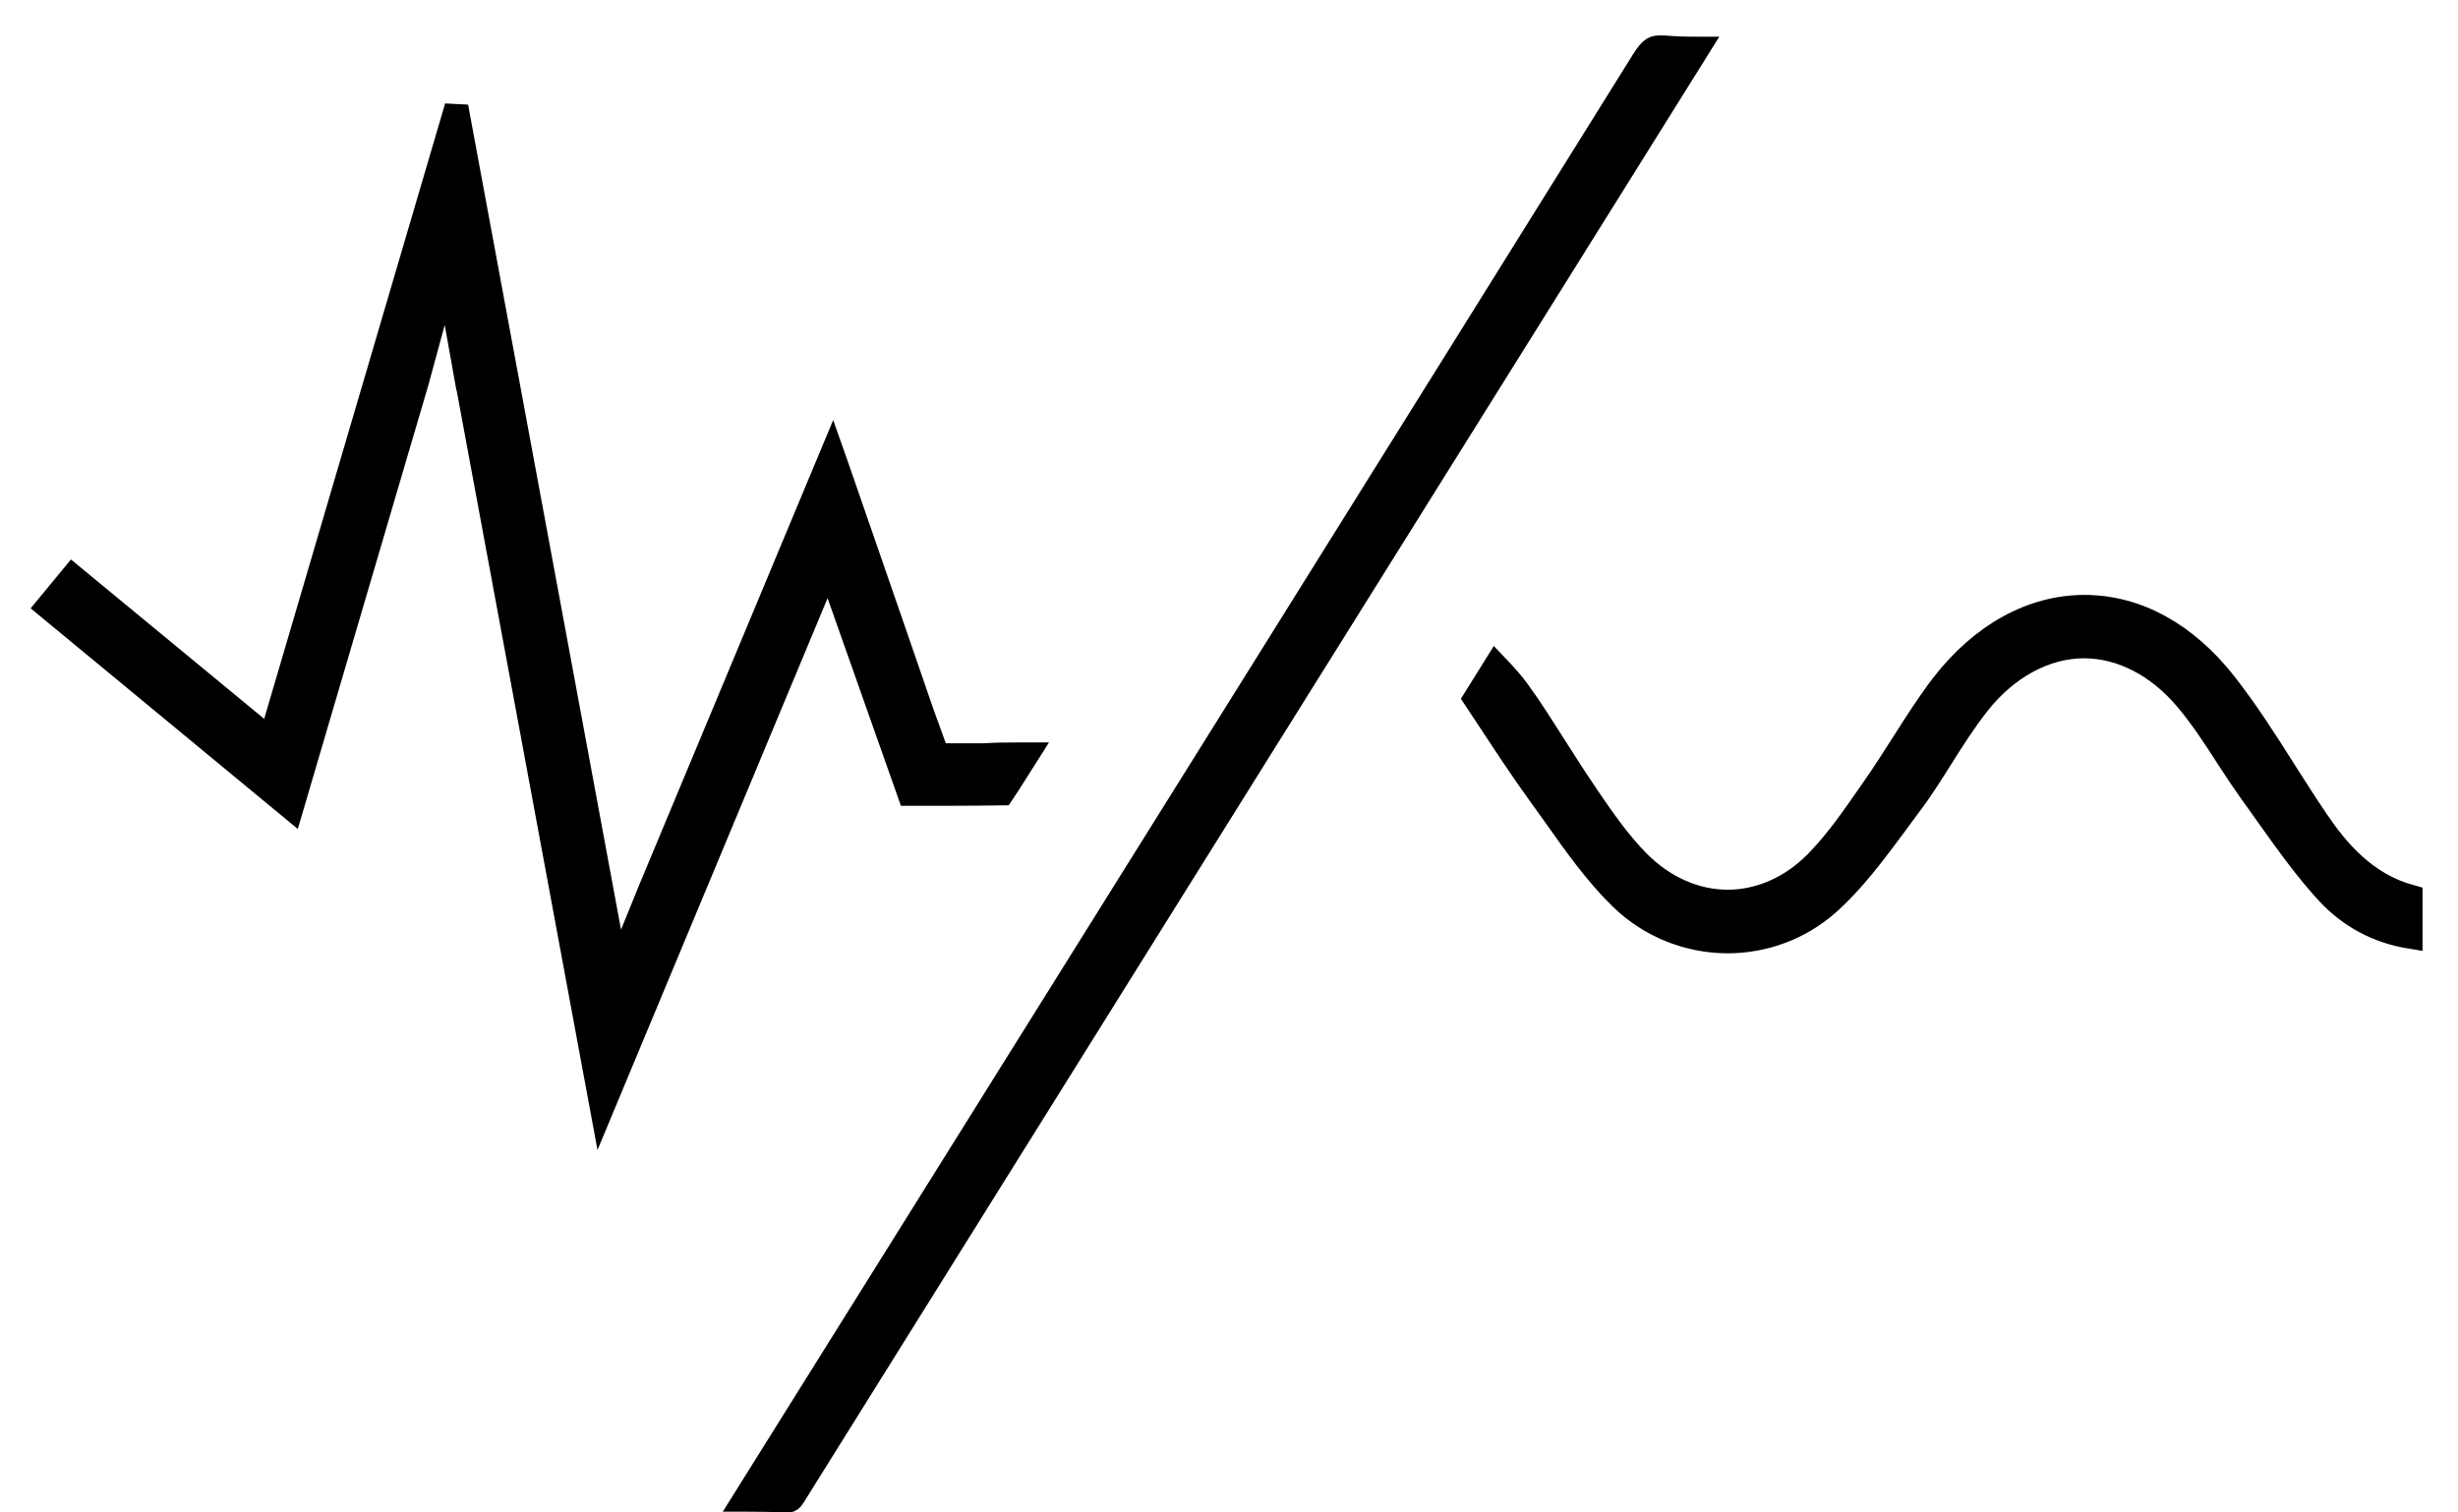
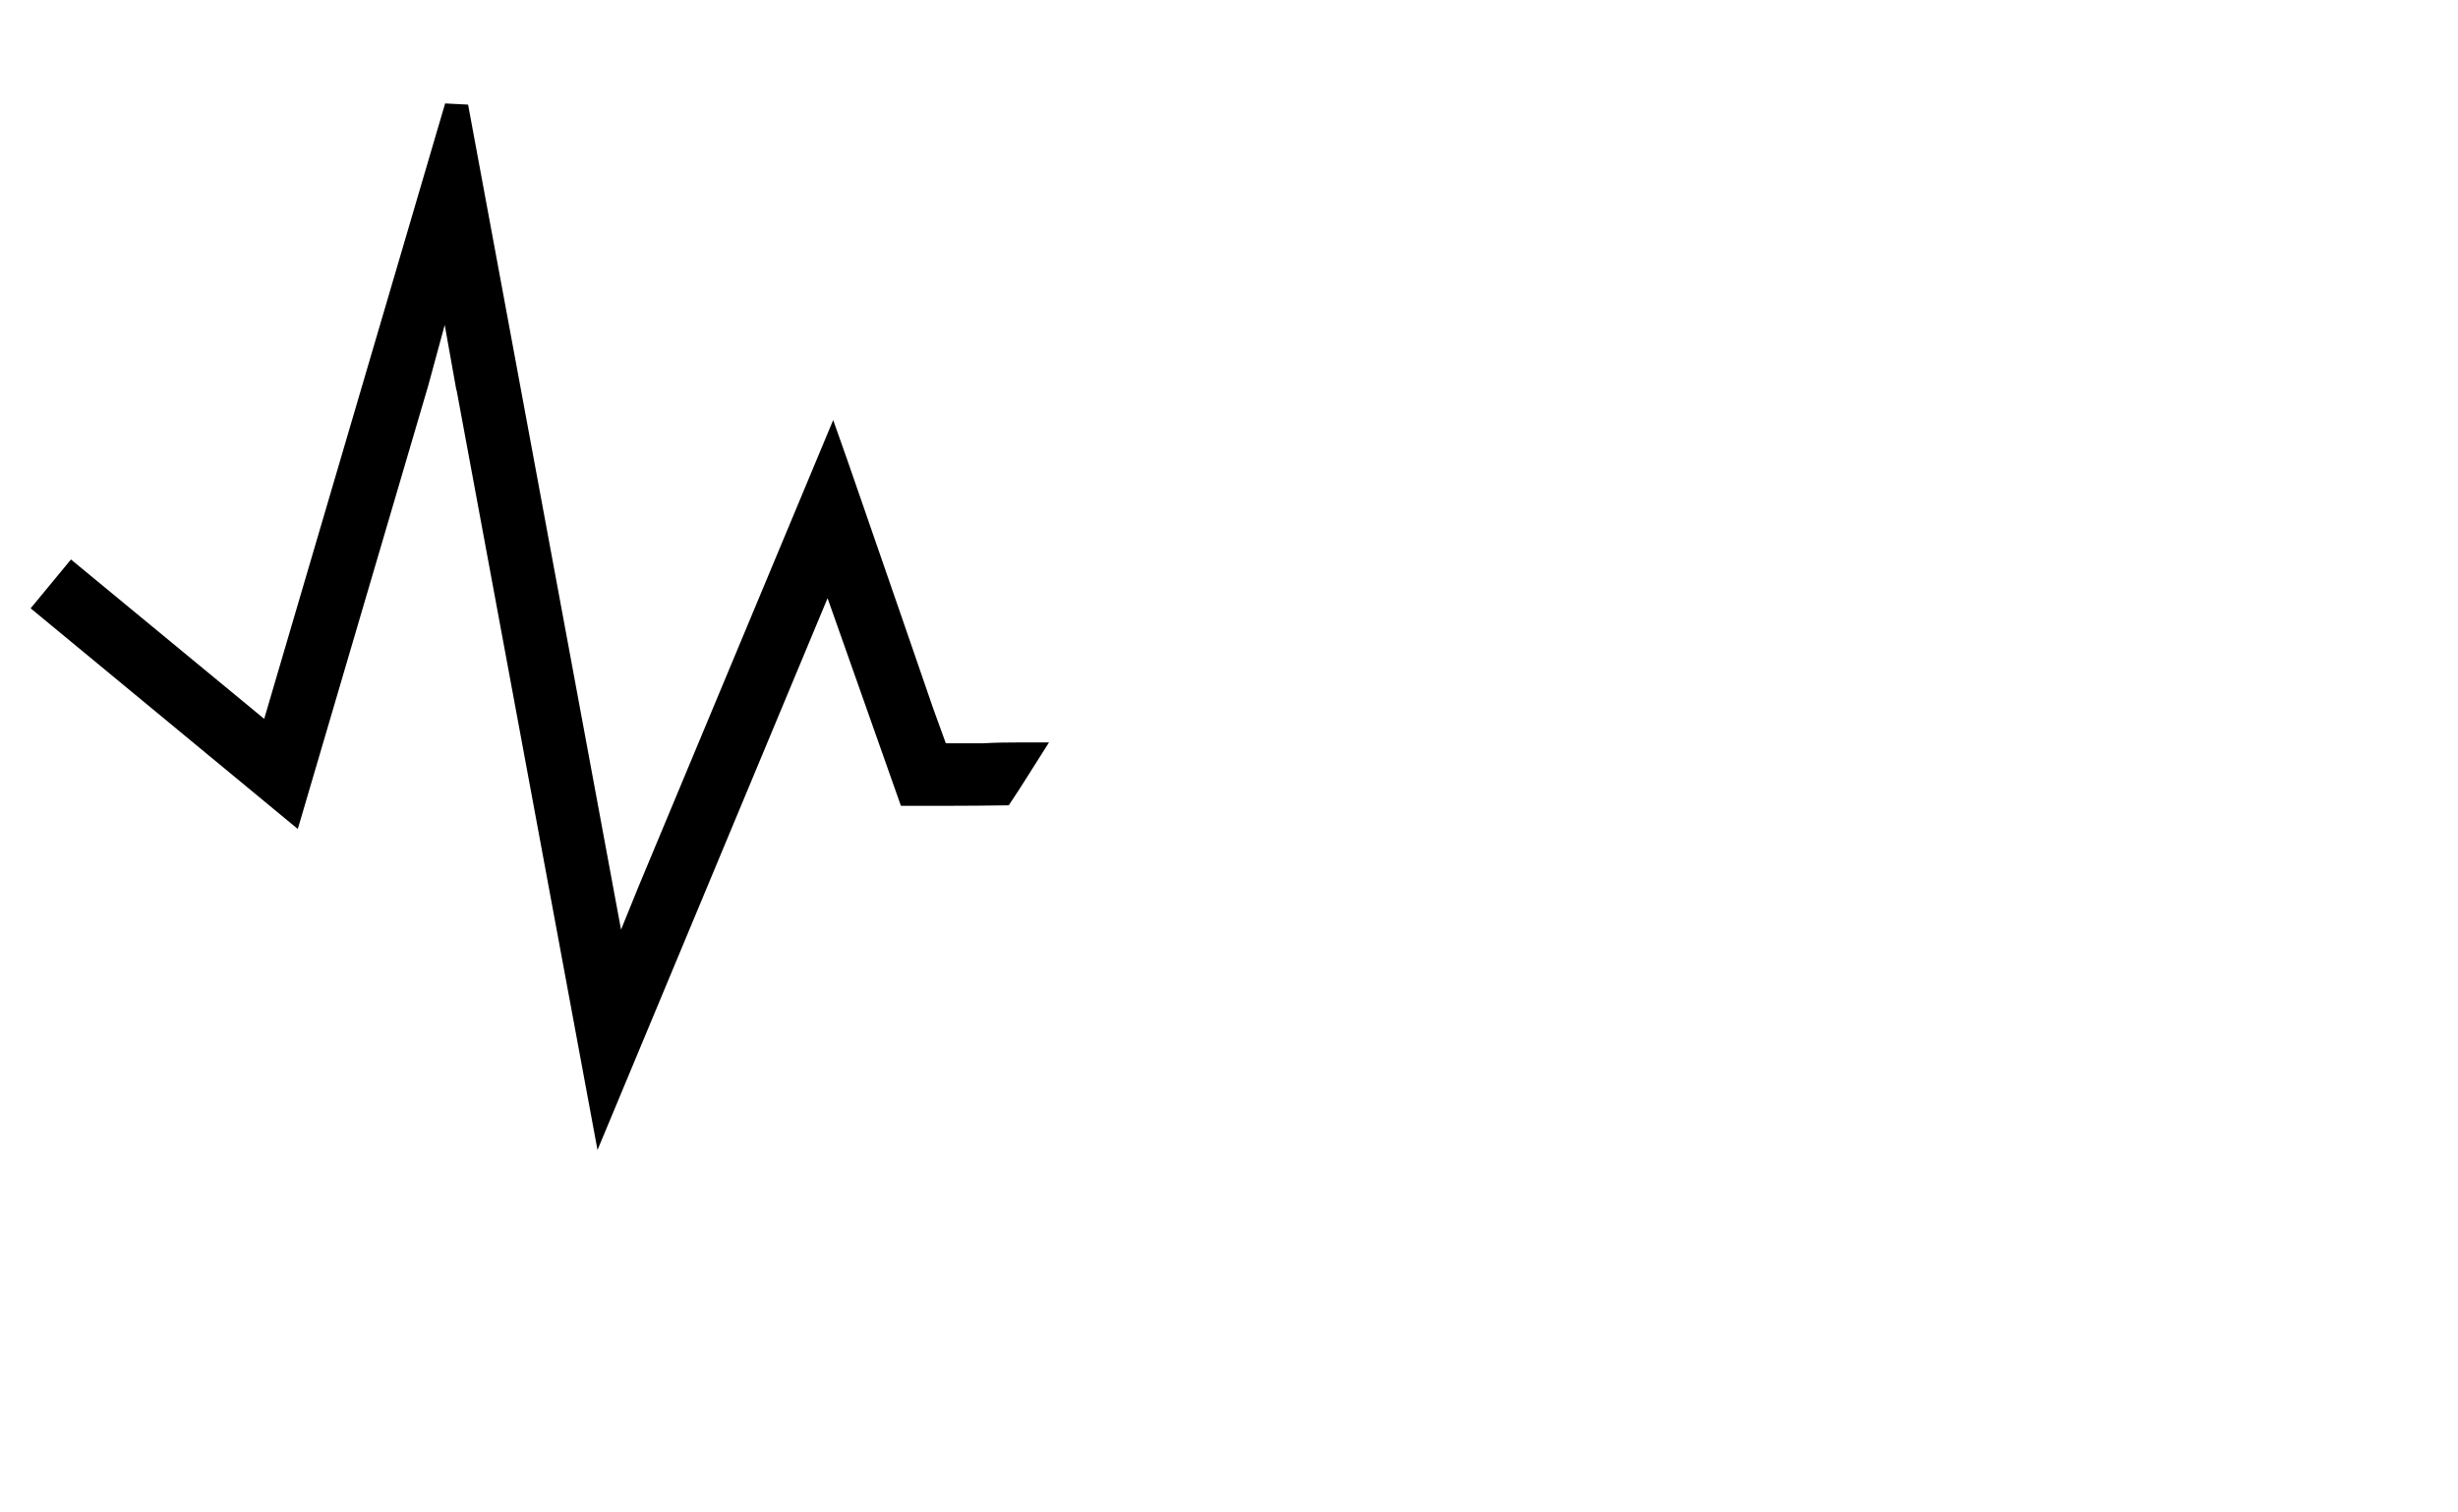
<svg xmlns="http://www.w3.org/2000/svg" width="52" height="32" viewBox="0 0 52 32" fill="none">
  <path d="M9.886 8.128L9.459 5.736L8.821 8.083L6.167 17.105L1 12.837L1.535 12.189L5.722 15.643L9.657 2.259L13.048 20.554L13.745 18.84L17.608 9.581C17.64 9.671 17.671 9.765 17.703 9.855C18.328 11.649 19.506 15.072 19.506 15.072L19.834 15.976C19.834 15.976 20.779 15.976 20.819 15.976C21.04 15.962 21.282 15.958 21.584 15.958C21.633 15.958 21.687 15.958 21.737 15.958C21.557 16.241 21.386 16.52 21.206 16.79C20.878 16.794 20.518 16.799 20.055 16.799C19.852 16.799 19.308 16.799 19.236 16.799L17.527 11.96L12.733 23.459L9.891 8.133L9.886 8.128Z" fill="black" stroke="black" stroke-width="0.5" />
-   <path d="M16.632 31.752C16.632 31.752 16.605 31.752 16.592 31.752C16.367 31.738 16.12 31.734 15.823 31.734C15.796 31.734 15.769 31.734 15.742 31.734L19.034 26.468C24.192 18.215 29.526 9.68 34.761 1.279C34.936 1 35.008 1 35.125 1C35.152 1 35.174 1 35.201 1C35.413 1.018 35.642 1.027 35.921 1.027L32.463 6.563C27.331 14.775 22.024 23.266 16.812 31.622C16.731 31.752 16.722 31.752 16.632 31.752Z" fill="black" stroke="black" stroke-width="0.5" />
-   <path d="M36.56 19.92C35.705 19.92 34.896 19.591 34.288 18.998C33.771 18.494 33.34 17.887 32.885 17.244C32.773 17.087 32.665 16.934 32.553 16.781C32.188 16.277 31.846 15.755 31.482 15.202C31.392 15.063 31.298 14.923 31.203 14.78L31.644 14.073C31.824 14.262 31.99 14.442 32.125 14.631C32.391 15 32.633 15.382 32.89 15.787C33.088 16.097 33.29 16.416 33.501 16.727L33.591 16.862C33.911 17.329 34.243 17.815 34.662 18.238C35.197 18.777 35.867 19.074 36.551 19.074C37.234 19.074 37.904 18.777 38.43 18.238C38.853 17.806 39.19 17.316 39.519 16.844C39.573 16.767 39.627 16.686 39.681 16.61C39.888 16.313 40.076 16.012 40.265 15.719C40.54 15.288 40.8 14.878 41.093 14.496C41.92 13.426 42.986 12.837 44.097 12.837C45.208 12.837 46.246 13.412 47.069 14.46C47.524 15.04 47.919 15.656 48.333 16.313C48.554 16.659 48.783 17.019 49.021 17.37C49.444 17.995 50.042 18.71 51 18.971V19.825C50.303 19.713 49.714 19.398 49.242 18.89C48.779 18.386 48.378 17.824 47.956 17.23C47.839 17.069 47.726 16.907 47.609 16.745C47.443 16.511 47.285 16.273 47.119 16.016C46.858 15.611 46.588 15.193 46.264 14.806C45.653 14.078 44.879 13.678 44.083 13.678C43.287 13.678 42.46 14.109 41.844 14.896C41.547 15.274 41.295 15.674 41.052 16.061C40.836 16.403 40.63 16.731 40.4 17.033C40.31 17.149 40.225 17.271 40.135 17.392C39.654 18.04 39.199 18.656 38.651 19.137C38.071 19.641 37.324 19.92 36.546 19.92H36.56Z" fill="black" stroke="black" stroke-width="0.5" />
</svg>